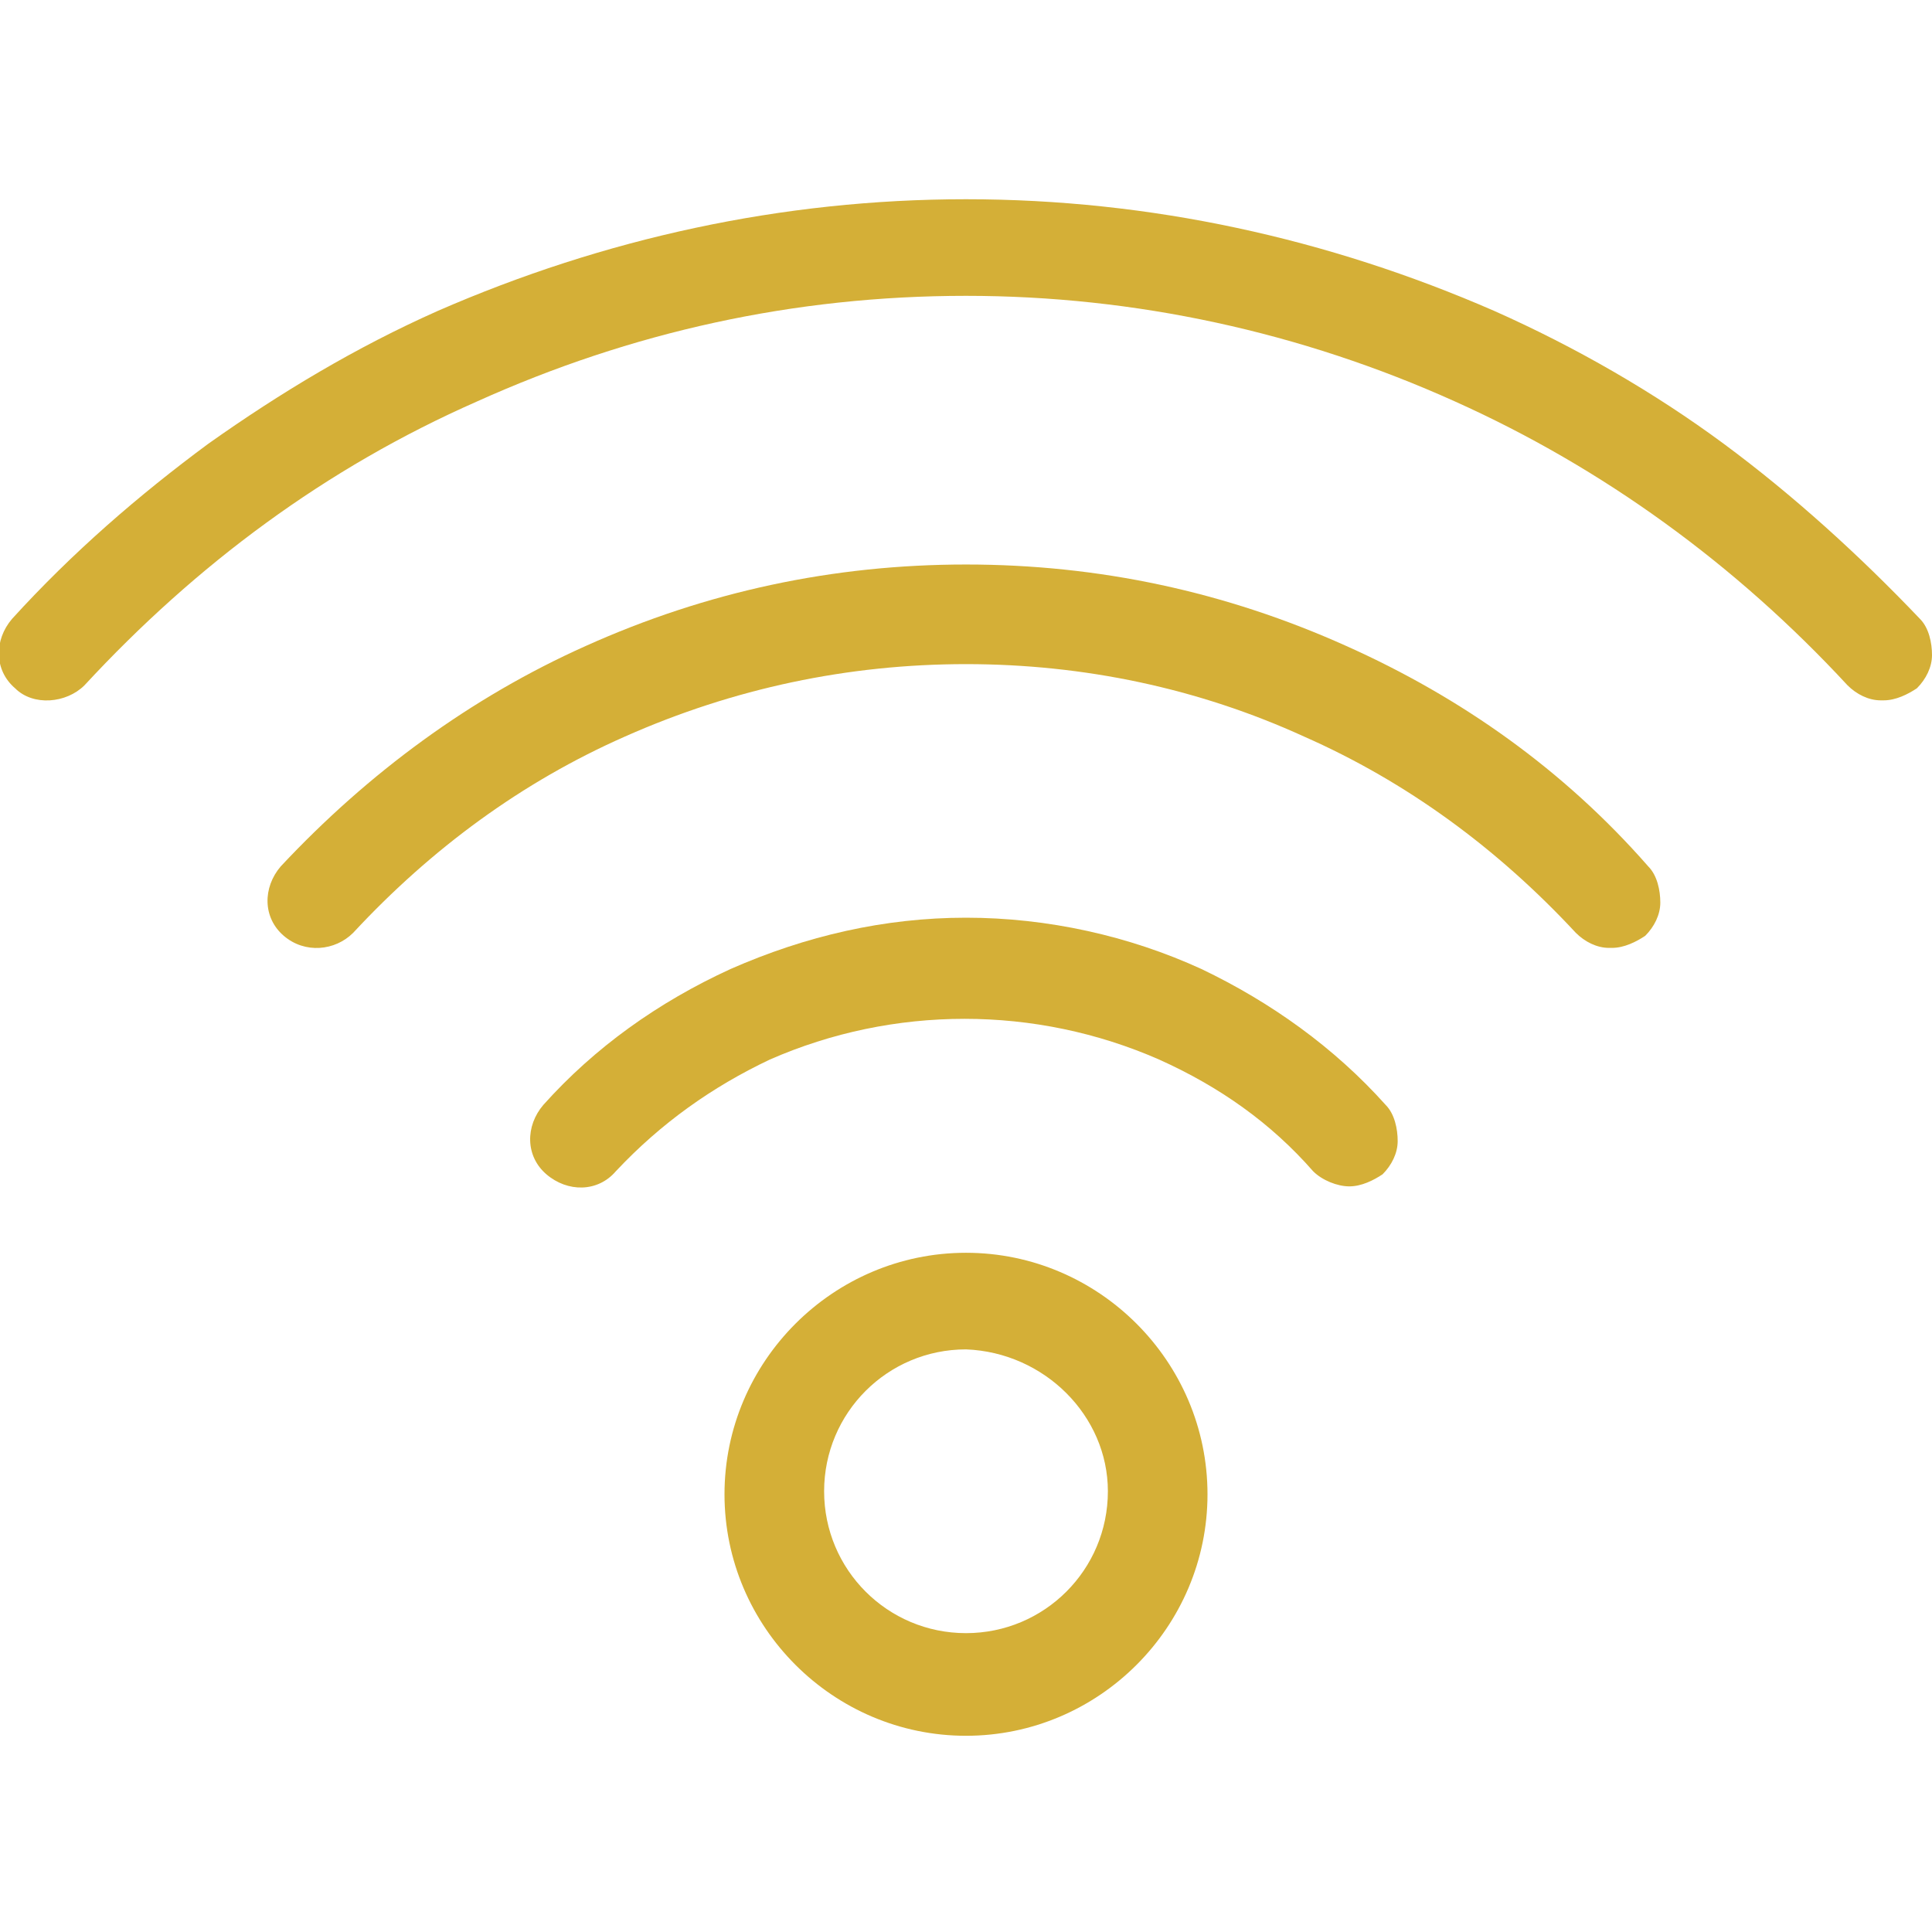
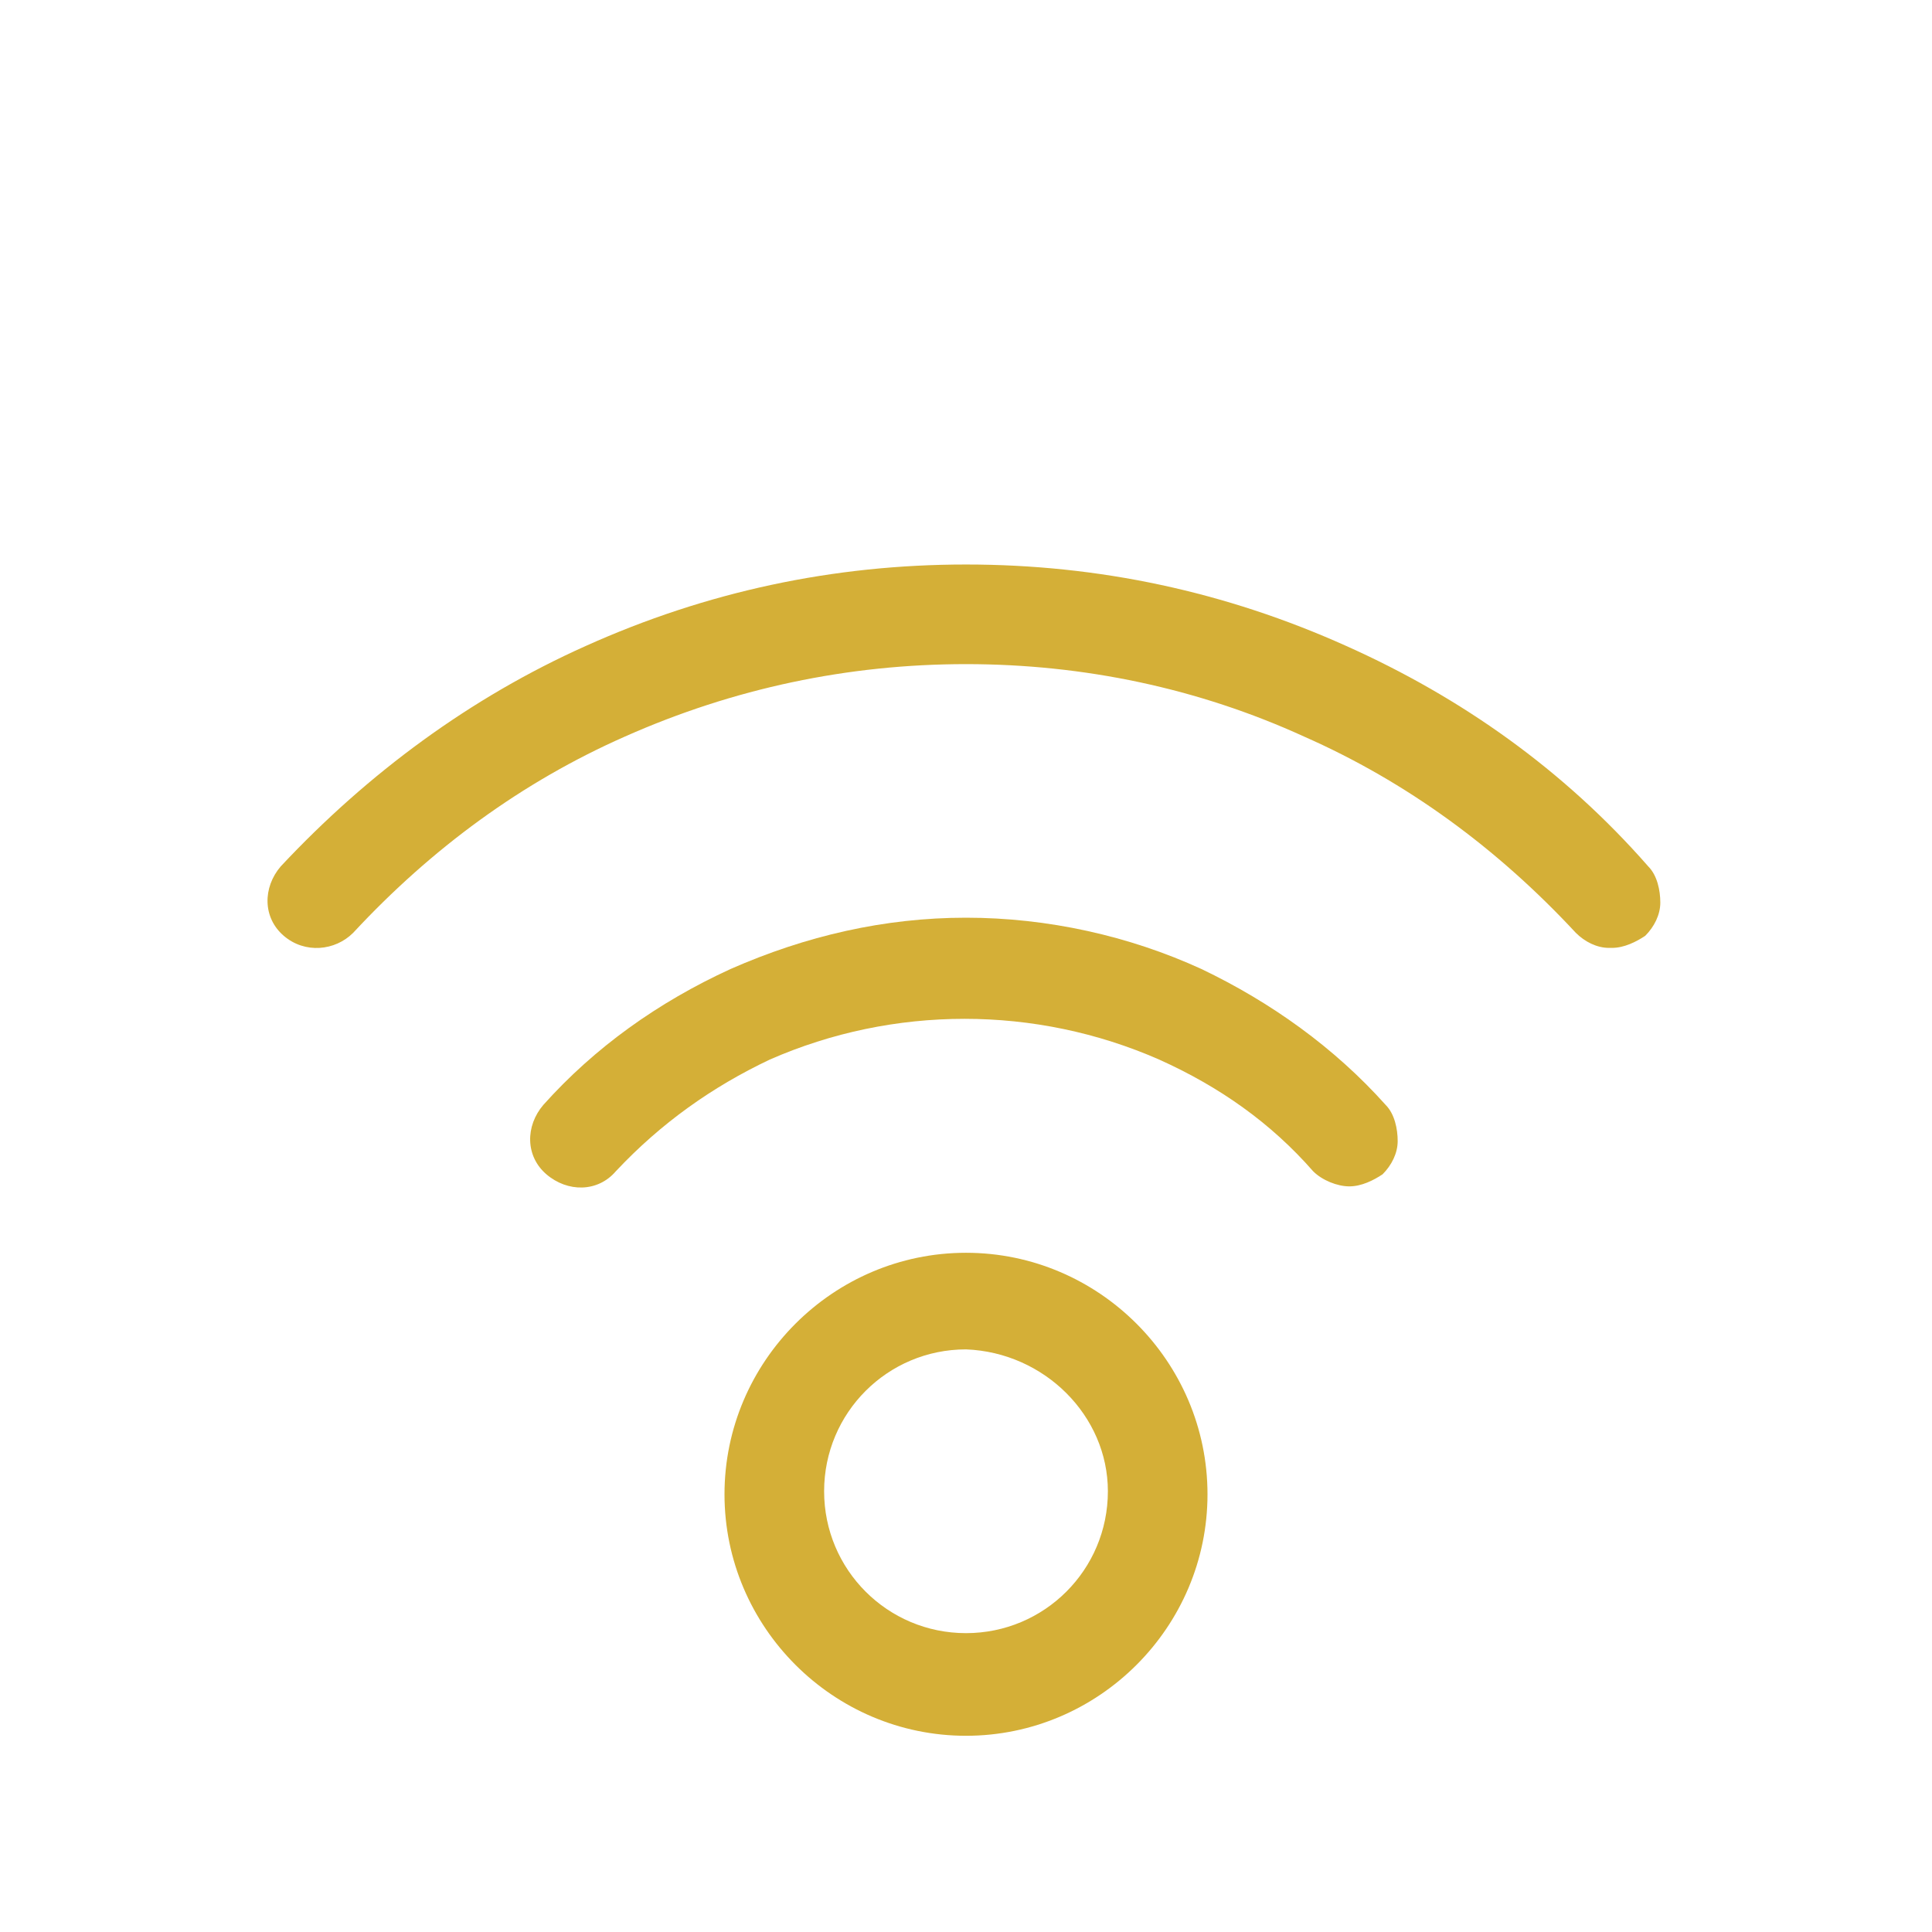
<svg xmlns="http://www.w3.org/2000/svg" version="1.1" id="icons" x="0px" y="0px" viewBox="0 0 64 64" style="enable-background:new 0 0 64 64;" xml:space="preserve">
  <style type="text/css">
	.st0{fill:#D4AF37;}
</style>
  <g id="Layer_x0020_1">
    <g id="_342173096">
      <g id="Guides">
		</g>
      <g id="Layer_2_00000019649735970554797740000001924042028490630040_">
		</g>
      <g id="Layer_3">
		</g>
      <g id="Layer_4">
		</g>
      <g id="Layer_5">
		</g>
      <g id="Layer_6">
		</g>
      <g id="Layer_7">
		</g>
      <g id="Layer_8">
		</g>
      <g id="Layer_9">
		</g>
      <g id="Layer_10">
		</g>
      <g id="Layer_11">
		</g>
      <g id="Layer_12">
		</g>
      <g id="Layer_13">
		</g>
      <g id="Layer_14">
		</g>
      <g id="Layer_15">
		</g>
      <g id="Layer_17">
		</g>
      <g id="Layer_18">
		</g>
      <g id="Layer_19">
		</g>
      <g id="Layer_20">
		</g>
      <g id="Layer_21">
		</g>
      <g id="Layer_22">
		</g>
      <g id="Layer_23">
		</g>
      <g id="Layer_24">
		</g>
      <g id="Layer_25">
		</g>
      <g id="Layer_26">
		</g>
    </g>
  </g>
  <g>
-     <path class="st0" d="M57.1,14.7c-2.3-1.7-4.9-3.2-7.6-4.4C44,7.9,38.1,6.6,32,6.6c-6.1,0-12,1.3-17.5,3.7c-2.7,1.2-5.2,2.7-7.6,4.4   c-2.3,1.7-4.5,3.6-6.5,5.8c-0.6,0.7-0.6,1.7,0.1,2.3c0.6,0.6,1.7,0.5,2.3-0.1c3.7-4,8-7.2,13-9.4c5.1-2.3,10.5-3.5,16.2-3.5   c5.6,0,11.1,1.2,16.2,3.5c4.9,2.2,9.3,5.4,13,9.4c0.3,0.3,0.7,0.5,1.1,0.5c0,0,0.1,0,0.1,0c0.4,0,0.8-0.2,1.1-0.4   c0.3-0.3,0.5-0.7,0.5-1.1c0-0.4-0.1-0.9-0.4-1.2C61.6,18.4,59.4,16.4,57.1,14.7z" />
    <path class="st0" d="M44.6,21.4c-4-1.8-8.2-2.7-12.6-2.7c-4.4,0-8.6,0.9-12.6,2.7c-3.8,1.7-7.2,4.2-10.1,7.3   c-0.6,0.7-0.6,1.7,0.1,2.3c0.7,0.6,1.7,0.5,2.3-0.1c2.6-2.8,5.6-5,9-6.5C24.3,22.8,28.1,22,32,22c3.9,0,7.7,0.8,11.2,2.4   c3.4,1.5,6.4,3.7,9,6.5c0.3,0.3,0.7,0.5,1.1,0.5c0,0,0.1,0,0.1,0c0.4,0,0.8-0.2,1.1-0.4c0.3-0.3,0.5-0.7,0.5-1.1   c0-0.4-0.1-0.9-0.4-1.2C51.8,25.5,48.4,23.1,44.6,21.4z" />
    <path class="st0" d="M39.8,32.1c-2.4-1.1-5.1-1.7-7.8-1.7c-2.7,0-5.3,0.6-7.8,1.7c-2.4,1.1-4.5,2.6-6.2,4.5   c-0.6,0.7-0.6,1.7,0.1,2.3c0.7,0.6,1.7,0.6,2.3-0.1c1.5-1.6,3.2-2.8,5.1-3.7c4.1-1.8,8.8-1.8,12.9,0c2,0.9,3.7,2.1,5.1,3.7   c0.3,0.3,0.8,0.5,1.2,0.5c0.4,0,0.8-0.2,1.1-0.4c0.3-0.3,0.5-0.7,0.5-1.1c0-0.4-0.1-0.9-0.4-1.2C44.2,34.7,42.1,33.2,39.8,32.1z" />
    <path class="st0" d="M32,41.5c-4.4,0-8,3.6-8,8s3.6,8,8,8s8-3.6,8-8S36.4,41.5,32,41.5z M36.7,49.4c0,2.6-2.1,4.7-4.7,4.7   c-2.6,0-4.7-2.1-4.7-4.7s2.1-4.7,4.7-4.7C34.6,44.8,36.7,46.9,36.7,49.4z" />
  </g>
</svg>